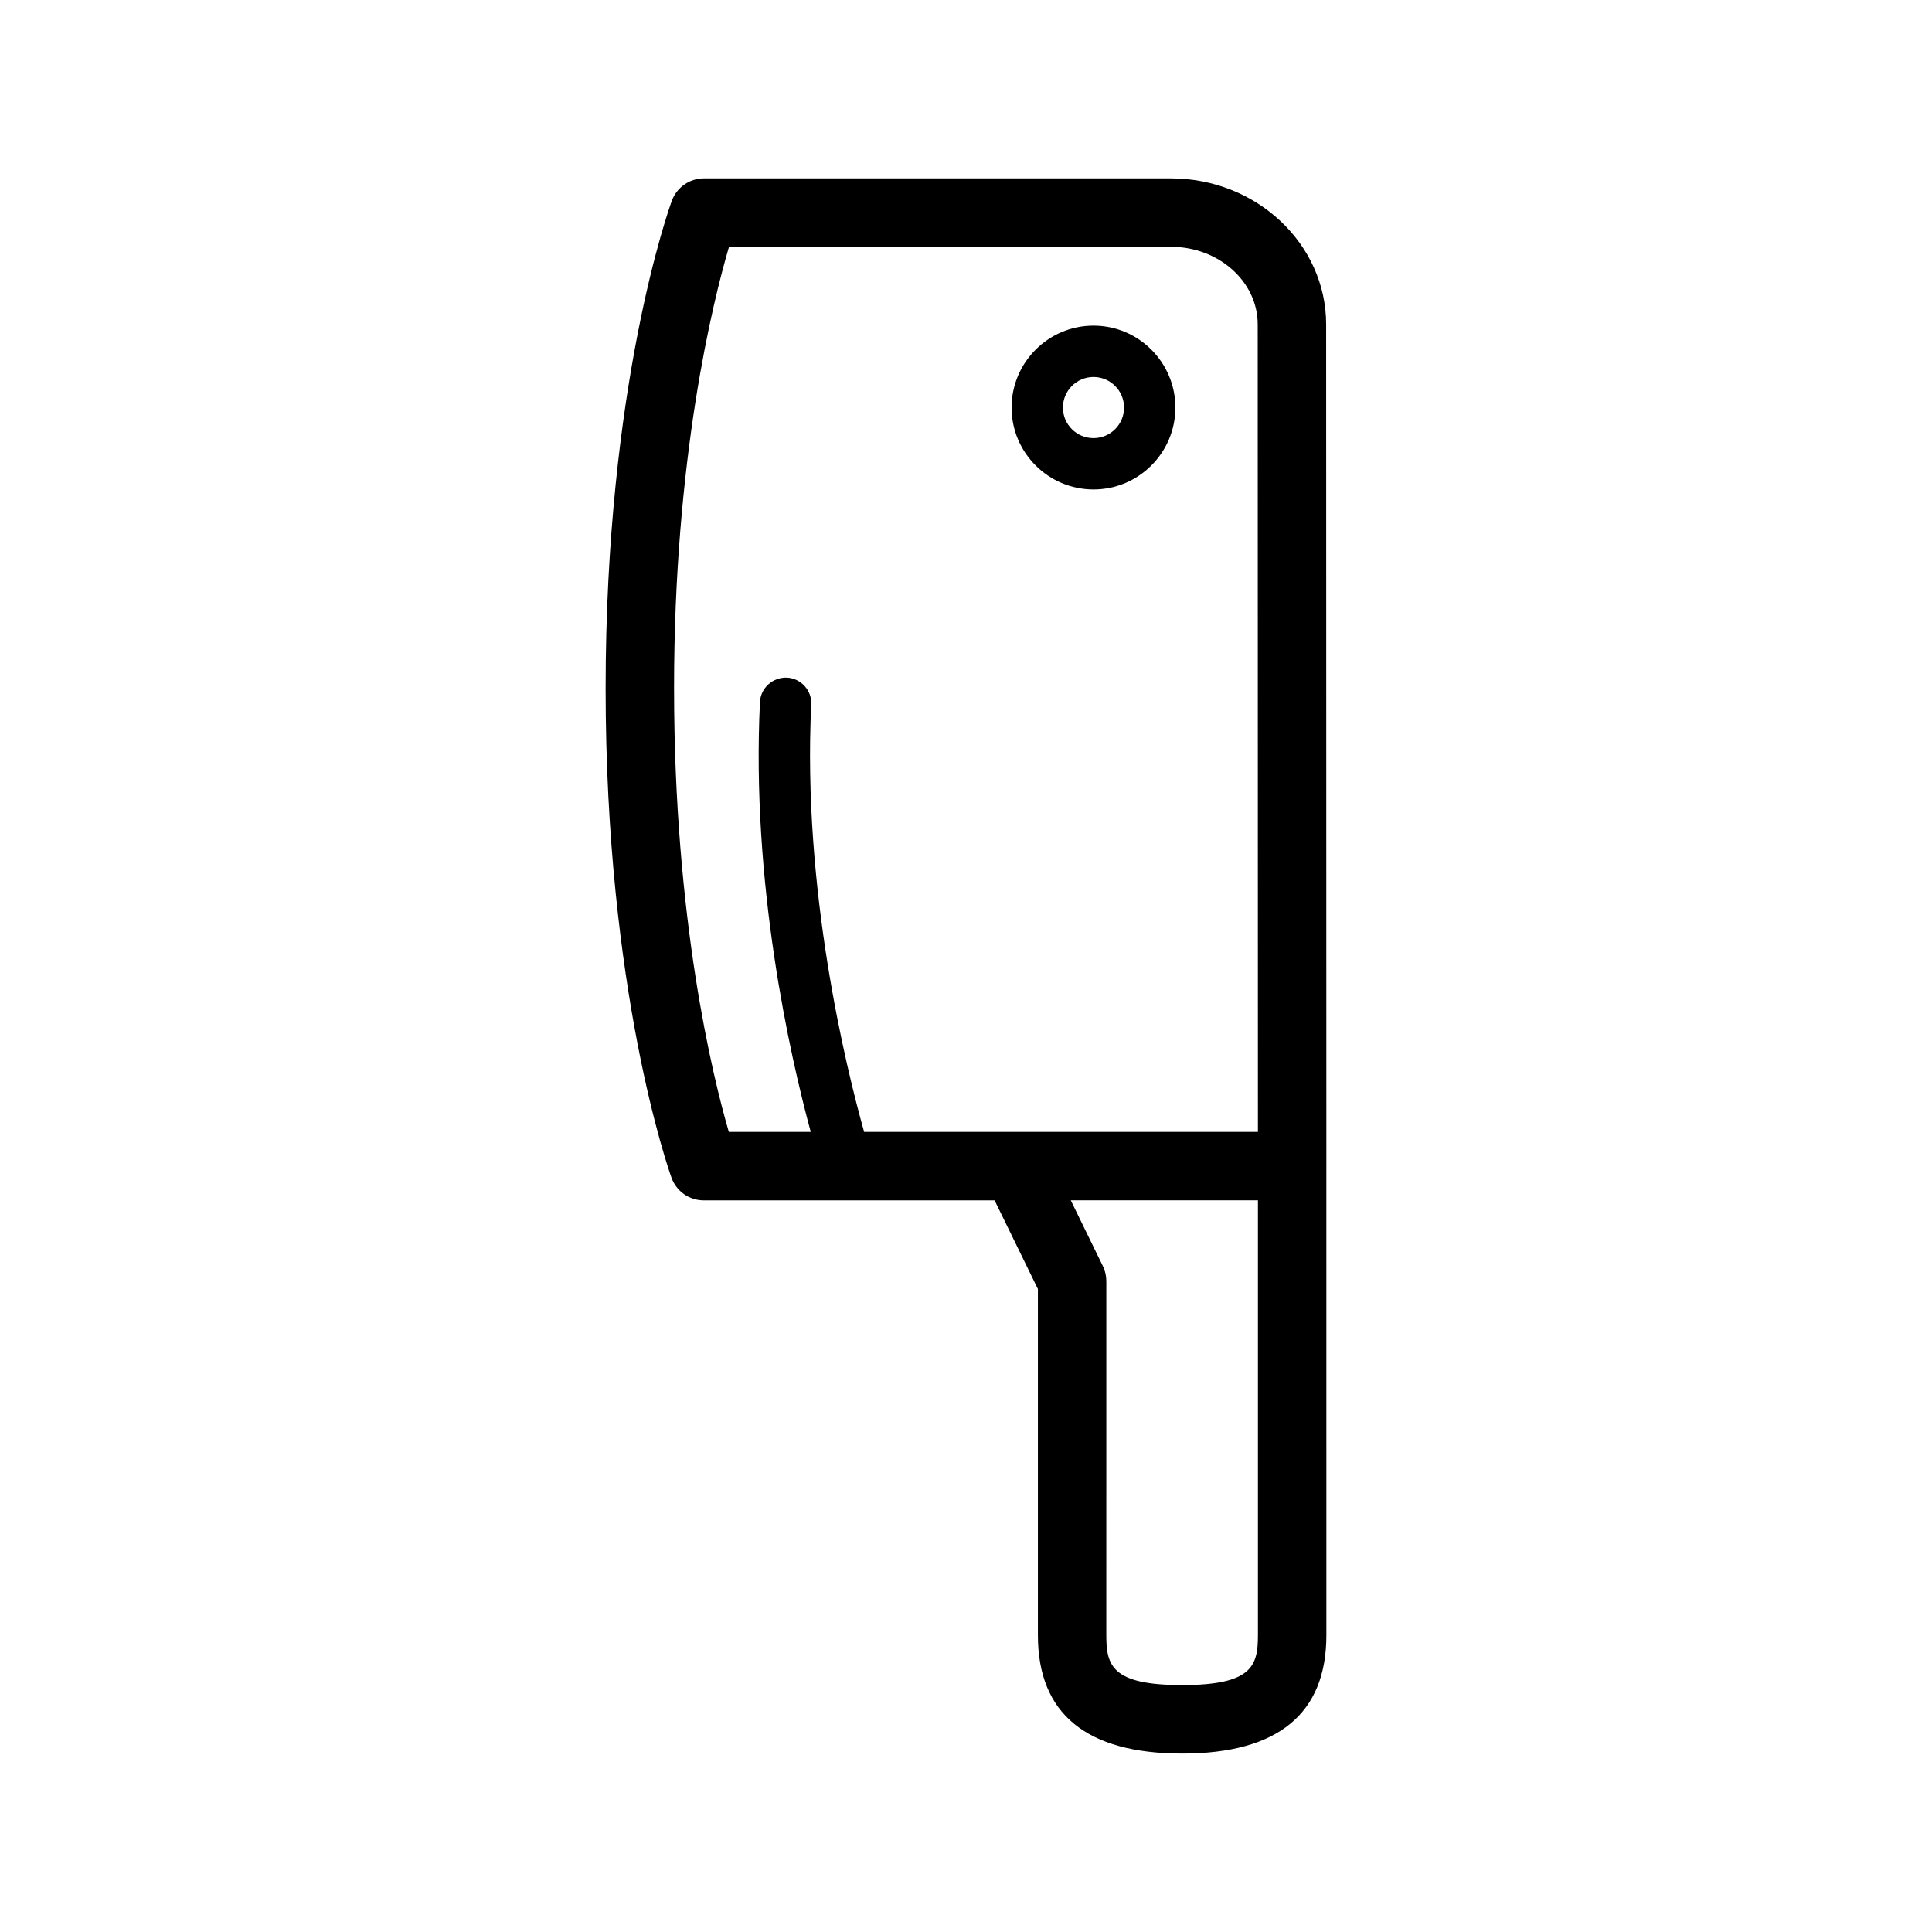
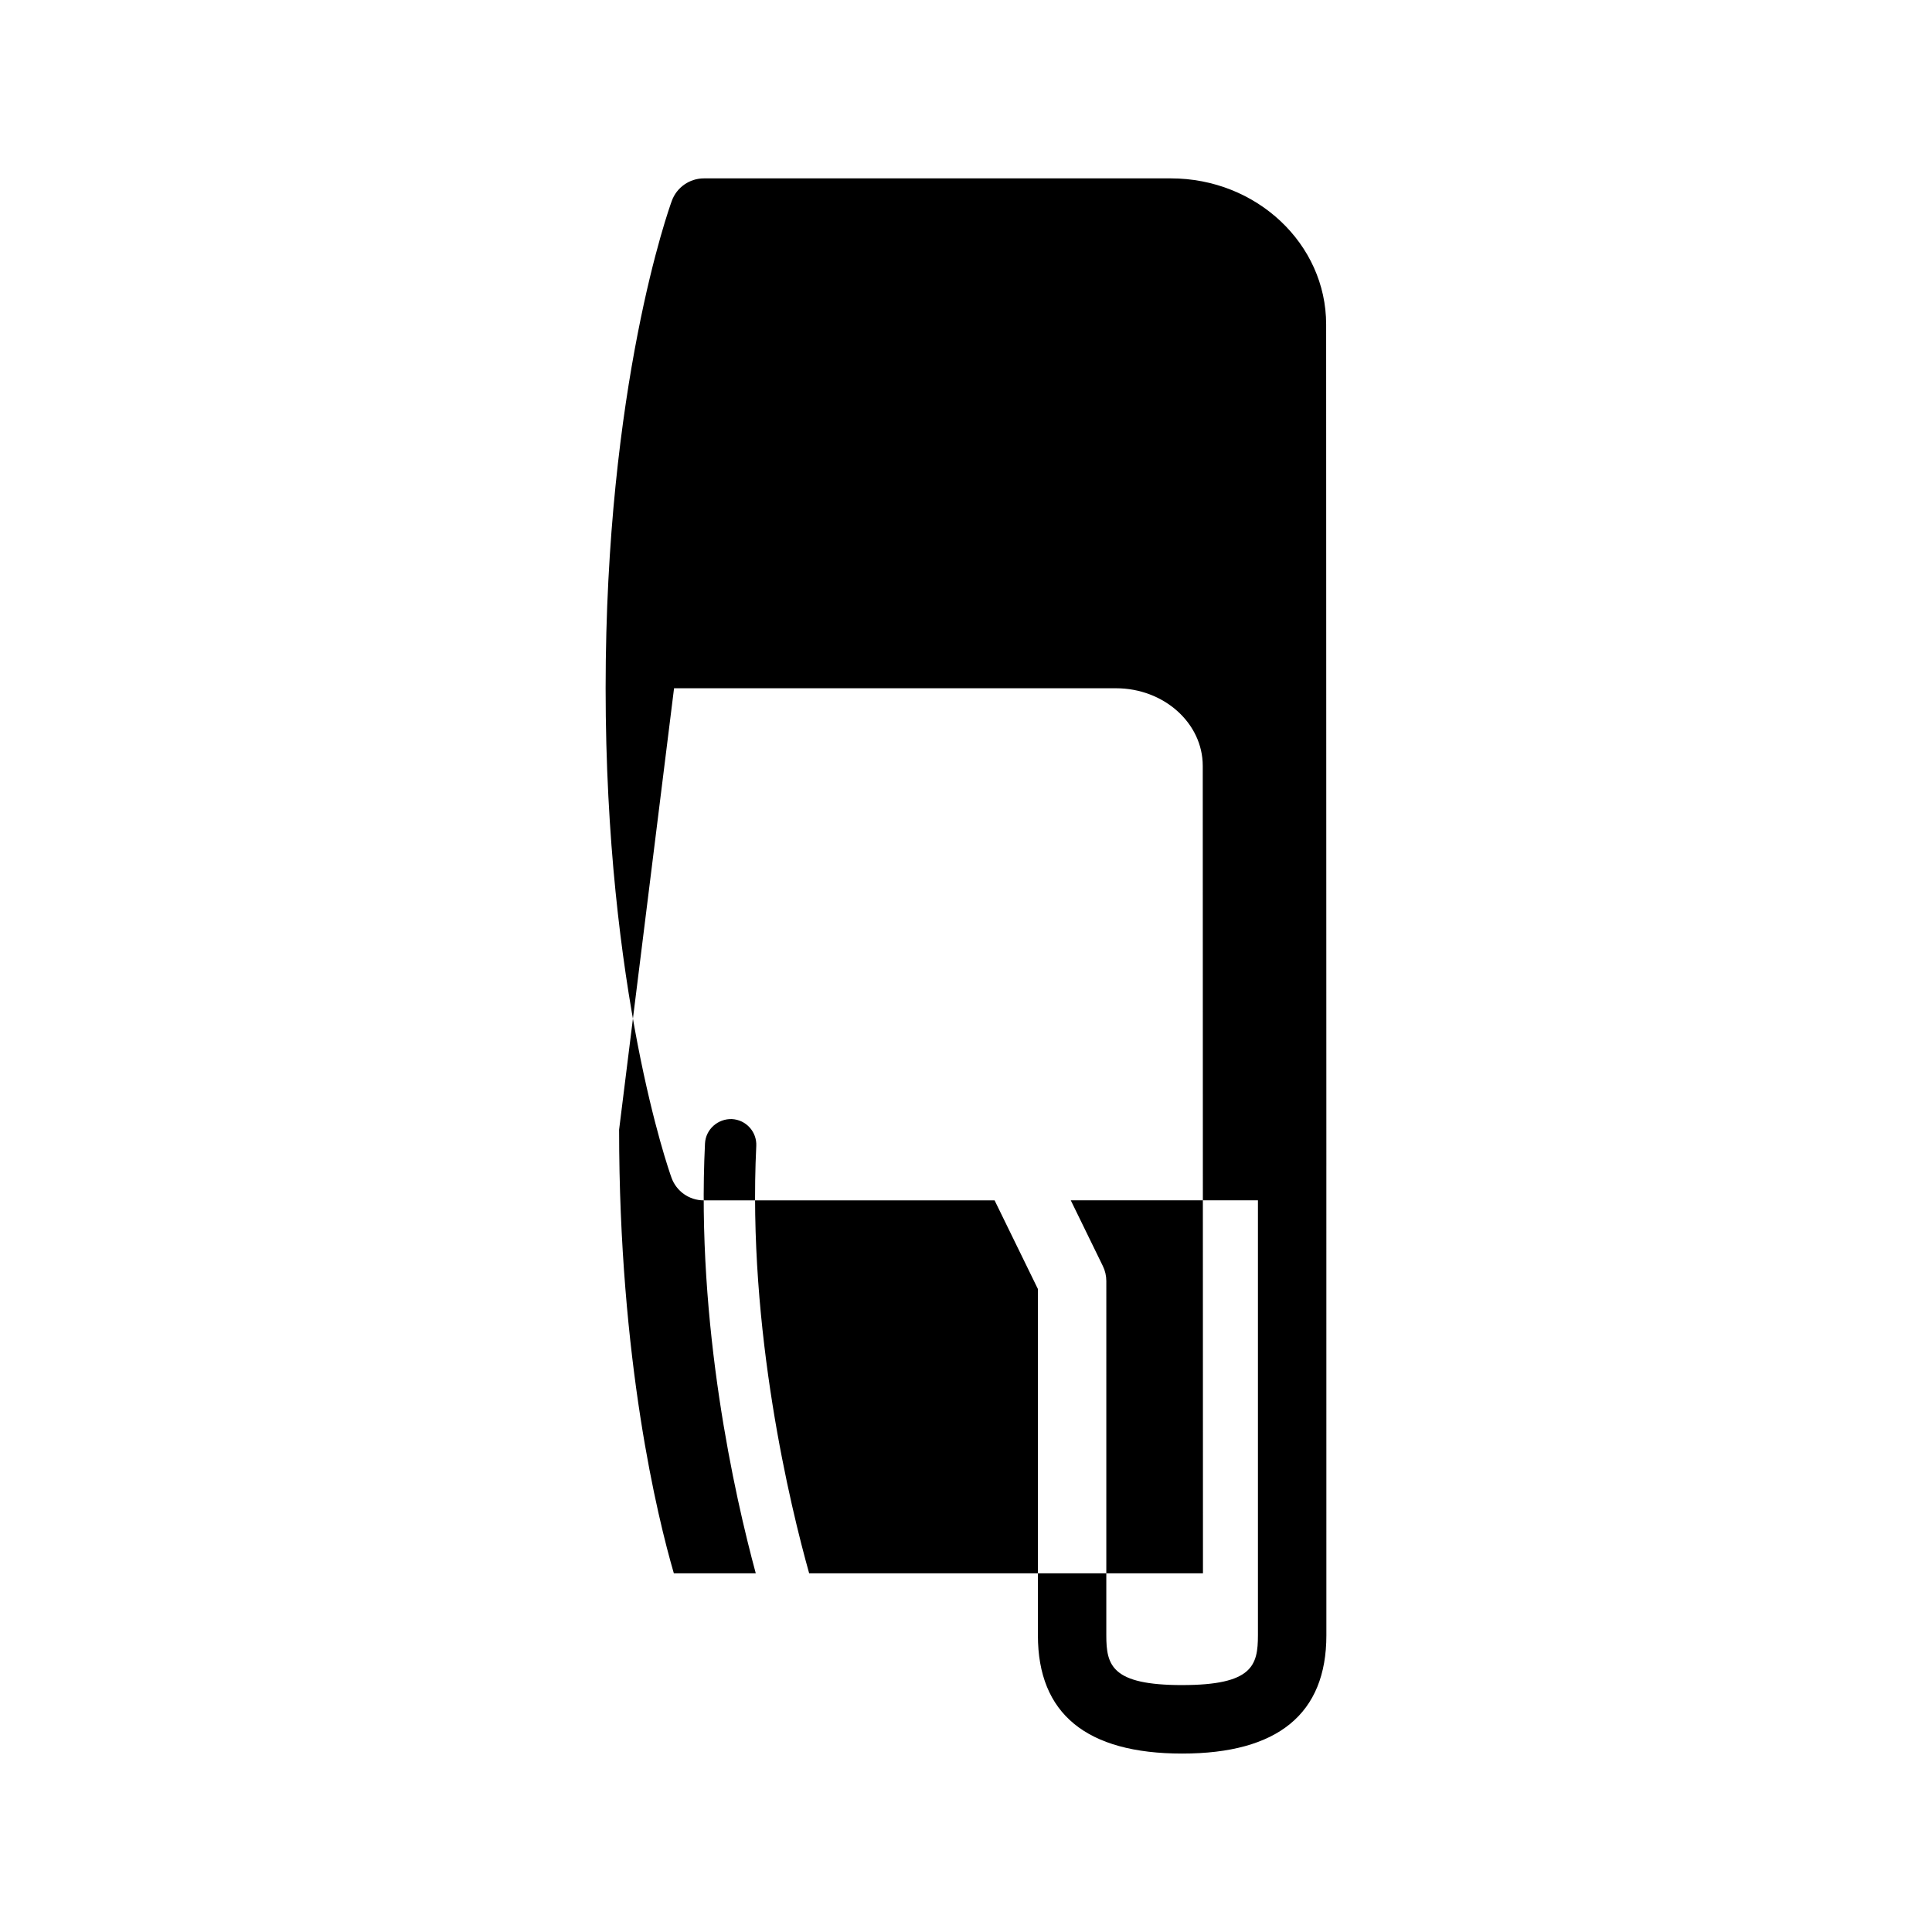
<svg xmlns="http://www.w3.org/2000/svg" fill="#000000" width="800px" height="800px" version="1.1" viewBox="144 144 512 512">
-   <path d="m433.79 273.71c11.965 0 21.699-9.734 21.699-21.695 0-11.969-9.734-21.715-21.699-21.715-11.969 0-21.711 9.742-21.711 21.715 0 11.961 9.742 21.695 21.711 21.695zm0-29.805c4.465 0 8.098 3.637 8.098 8.113 0 4.465-3.637 8.09-8.098 8.09-4.469 0-8.105-3.629-8.105-8.09 0-4.477 3.637-8.113 8.105-8.113zm61.711 209.12-0.059-223.05c0-21.34-18.453-38.703-41.137-38.703h-123.75c-3.809 0-7.211 2.379-8.516 5.949-0.715 1.953-17.543 48.836-17.543 129.18 0 80.309 16.746 127.73 17.461 129.71 1.293 3.598 4.711 5.996 8.531 5.996h77.09l11.477 23.492v91.777c0 20.793 12.863 31.336 38.234 31.336 25.355 0 38.215-10.539 38.215-31.336l-0.004-124.35zm-172.87-126.63c0-60.945 10.242-102.28 14.566-116.99h117.11c12.688 0 23 9.227 23 20.566l0.055 213.99h-104.36c-4.84-17.27-16.398-64.371-14.016-113.26 0.18-3.754-2.711-6.938-6.465-7.125-3.703-0.125-6.941 2.711-7.125 6.465-2.348 48.184 7.941 93.547 13.457 113.92h-21.711c-4.301-14.801-14.508-56.363-14.508-117.57zm134.65 264.17c-18.695 0-20.098-5.231-20.098-13.199l0.004-93.875c0-1.379-0.312-2.742-0.922-3.981l-8.504-17.418h49.605v115.27c-0.008 7.977-1.402 13.199-20.086 13.199z" />
+   <path d="m433.79 273.71c11.965 0 21.699-9.734 21.699-21.695 0-11.969-9.734-21.715-21.699-21.715-11.969 0-21.711 9.742-21.711 21.715 0 11.961 9.742 21.695 21.711 21.695zm0-29.805c4.465 0 8.098 3.637 8.098 8.113 0 4.465-3.637 8.09-8.098 8.09-4.469 0-8.105-3.629-8.105-8.09 0-4.477 3.637-8.113 8.105-8.113zm61.711 209.12-0.059-223.05c0-21.34-18.453-38.703-41.137-38.703h-123.75c-3.809 0-7.211 2.379-8.516 5.949-0.715 1.953-17.543 48.836-17.543 129.18 0 80.309 16.746 127.73 17.461 129.71 1.293 3.598 4.711 5.996 8.531 5.996h77.09l11.477 23.492v91.777c0 20.793 12.863 31.336 38.234 31.336 25.355 0 38.215-10.539 38.215-31.336l-0.004-124.35zm-172.87-126.63h117.11c12.688 0 23 9.227 23 20.566l0.055 213.99h-104.36c-4.84-17.27-16.398-64.371-14.016-113.26 0.18-3.754-2.711-6.938-6.465-7.125-3.703-0.125-6.941 2.711-7.125 6.465-2.348 48.184 7.941 93.547 13.457 113.92h-21.711c-4.301-14.801-14.508-56.363-14.508-117.57zm134.65 264.17c-18.695 0-20.098-5.231-20.098-13.199l0.004-93.875c0-1.379-0.312-2.742-0.922-3.981l-8.504-17.418h49.605v115.27c-0.008 7.977-1.402 13.199-20.086 13.199z" />
</svg>